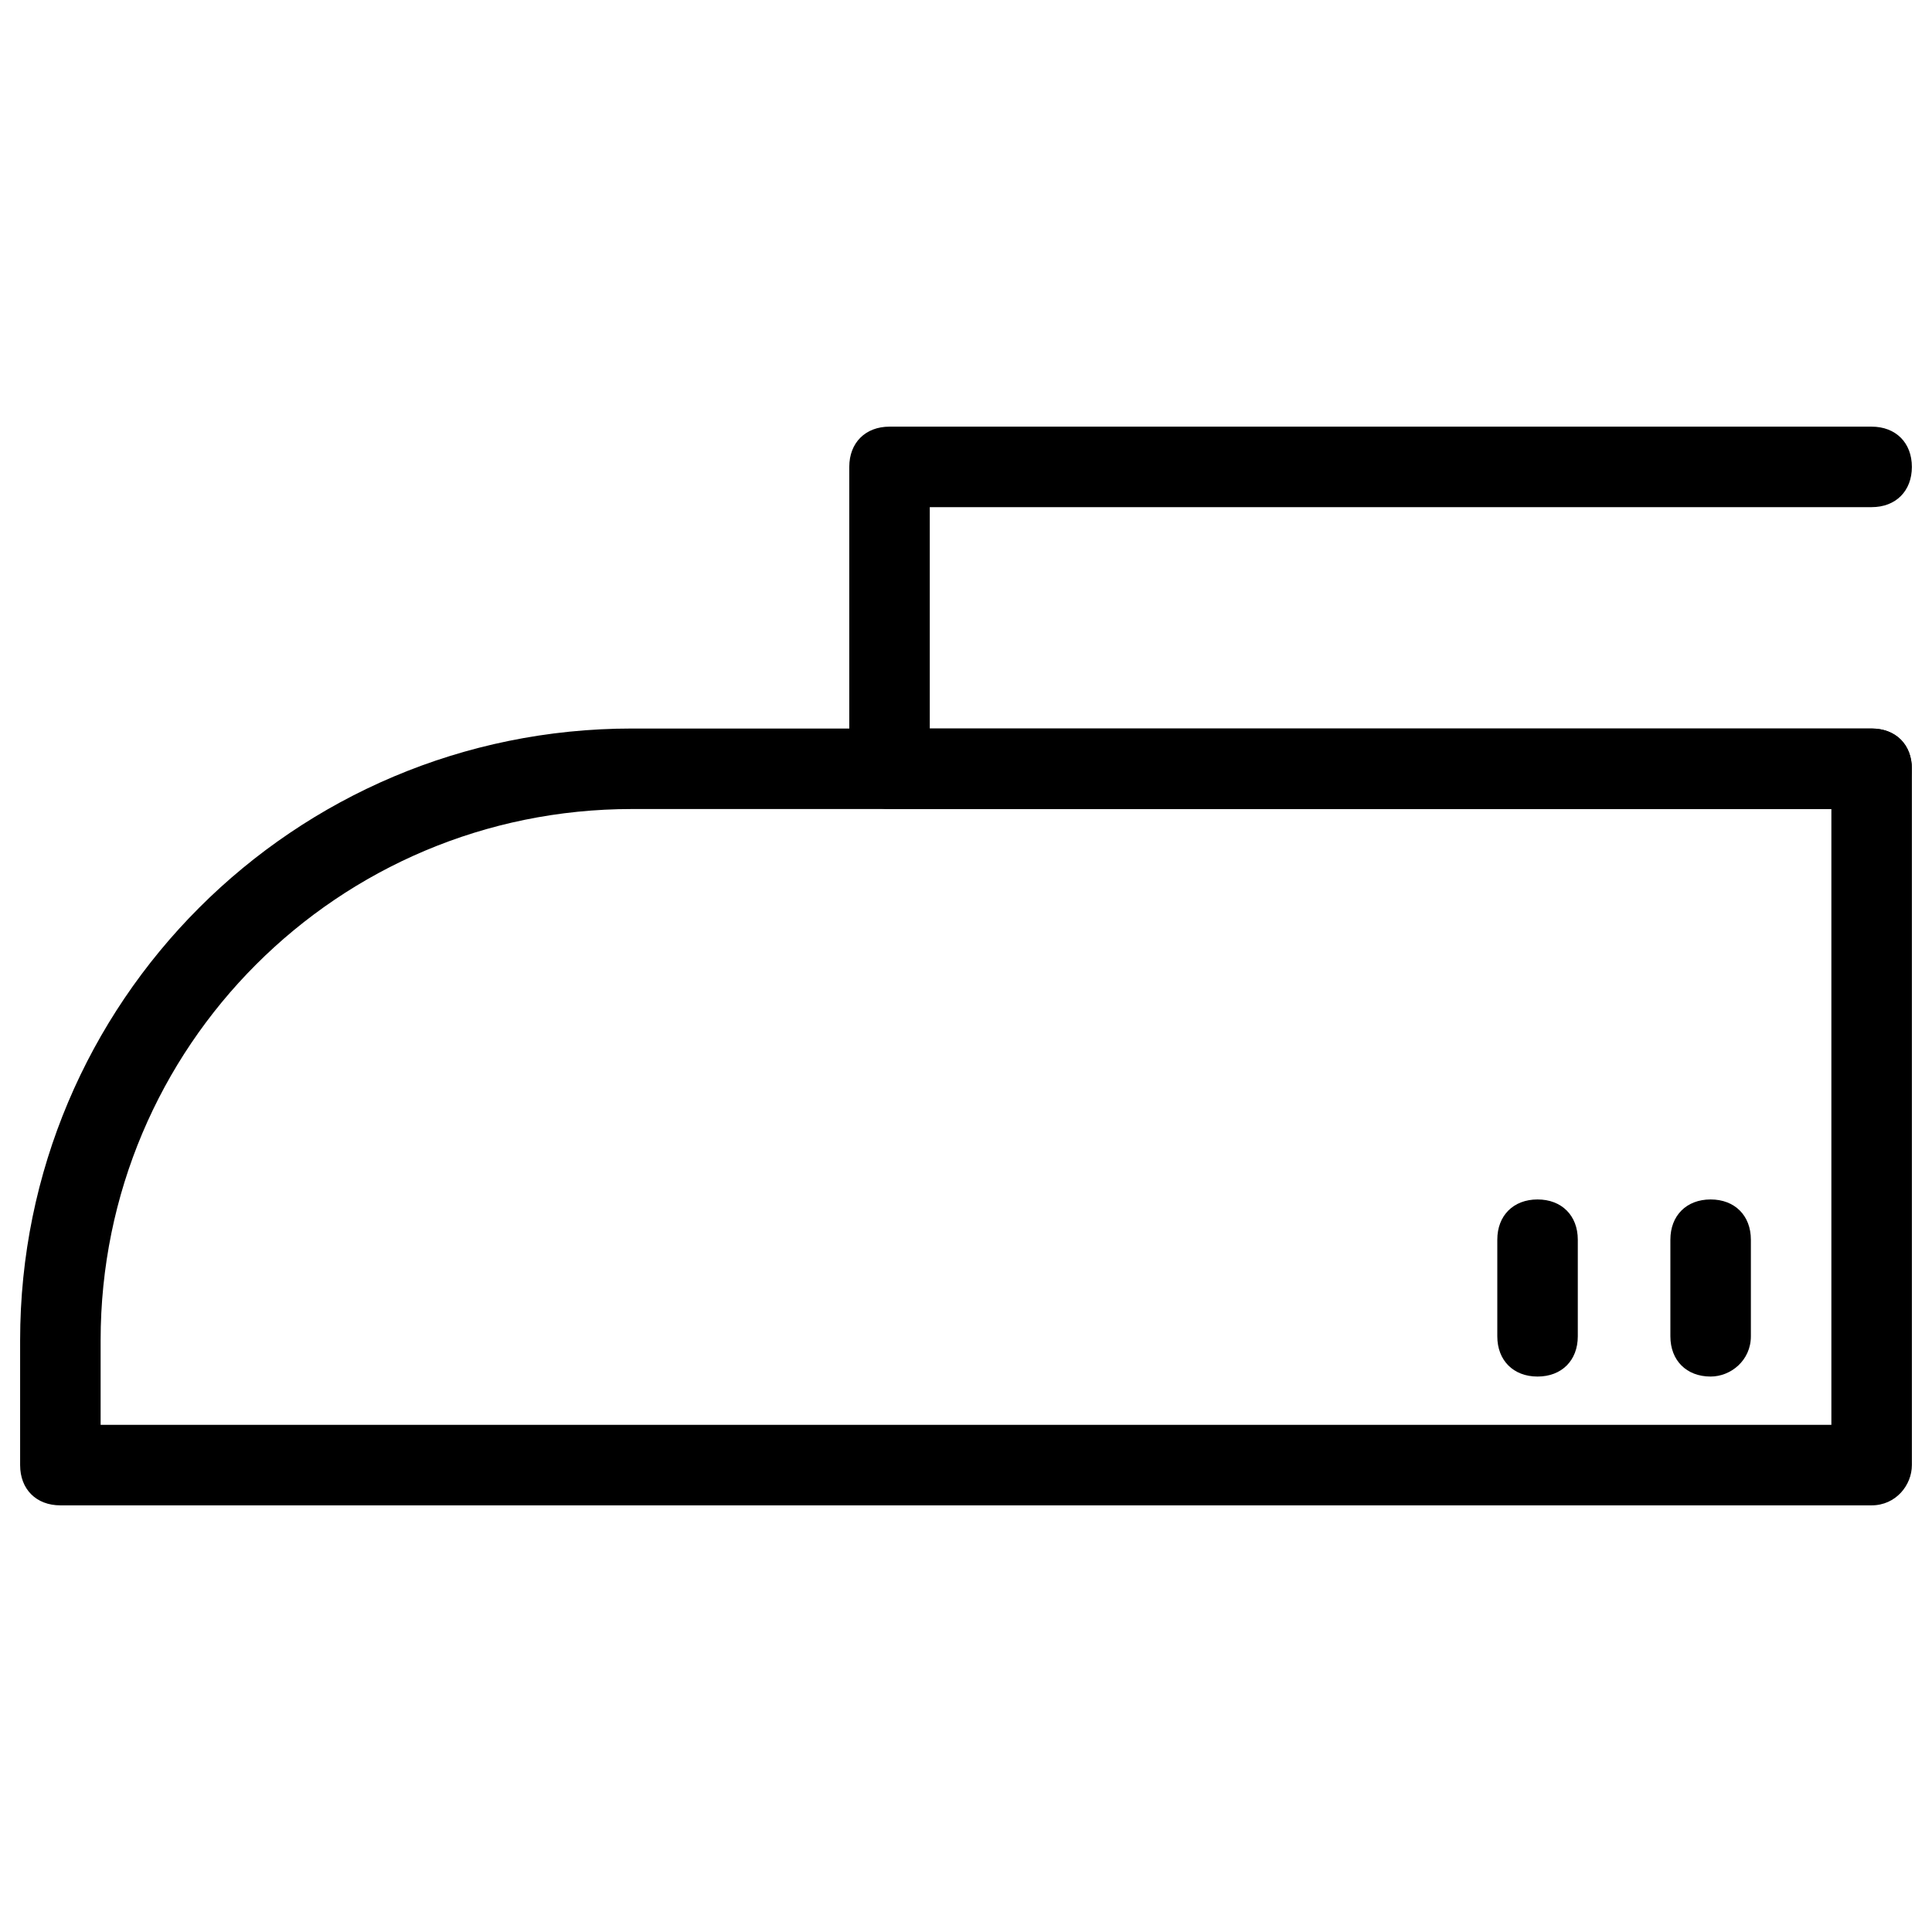
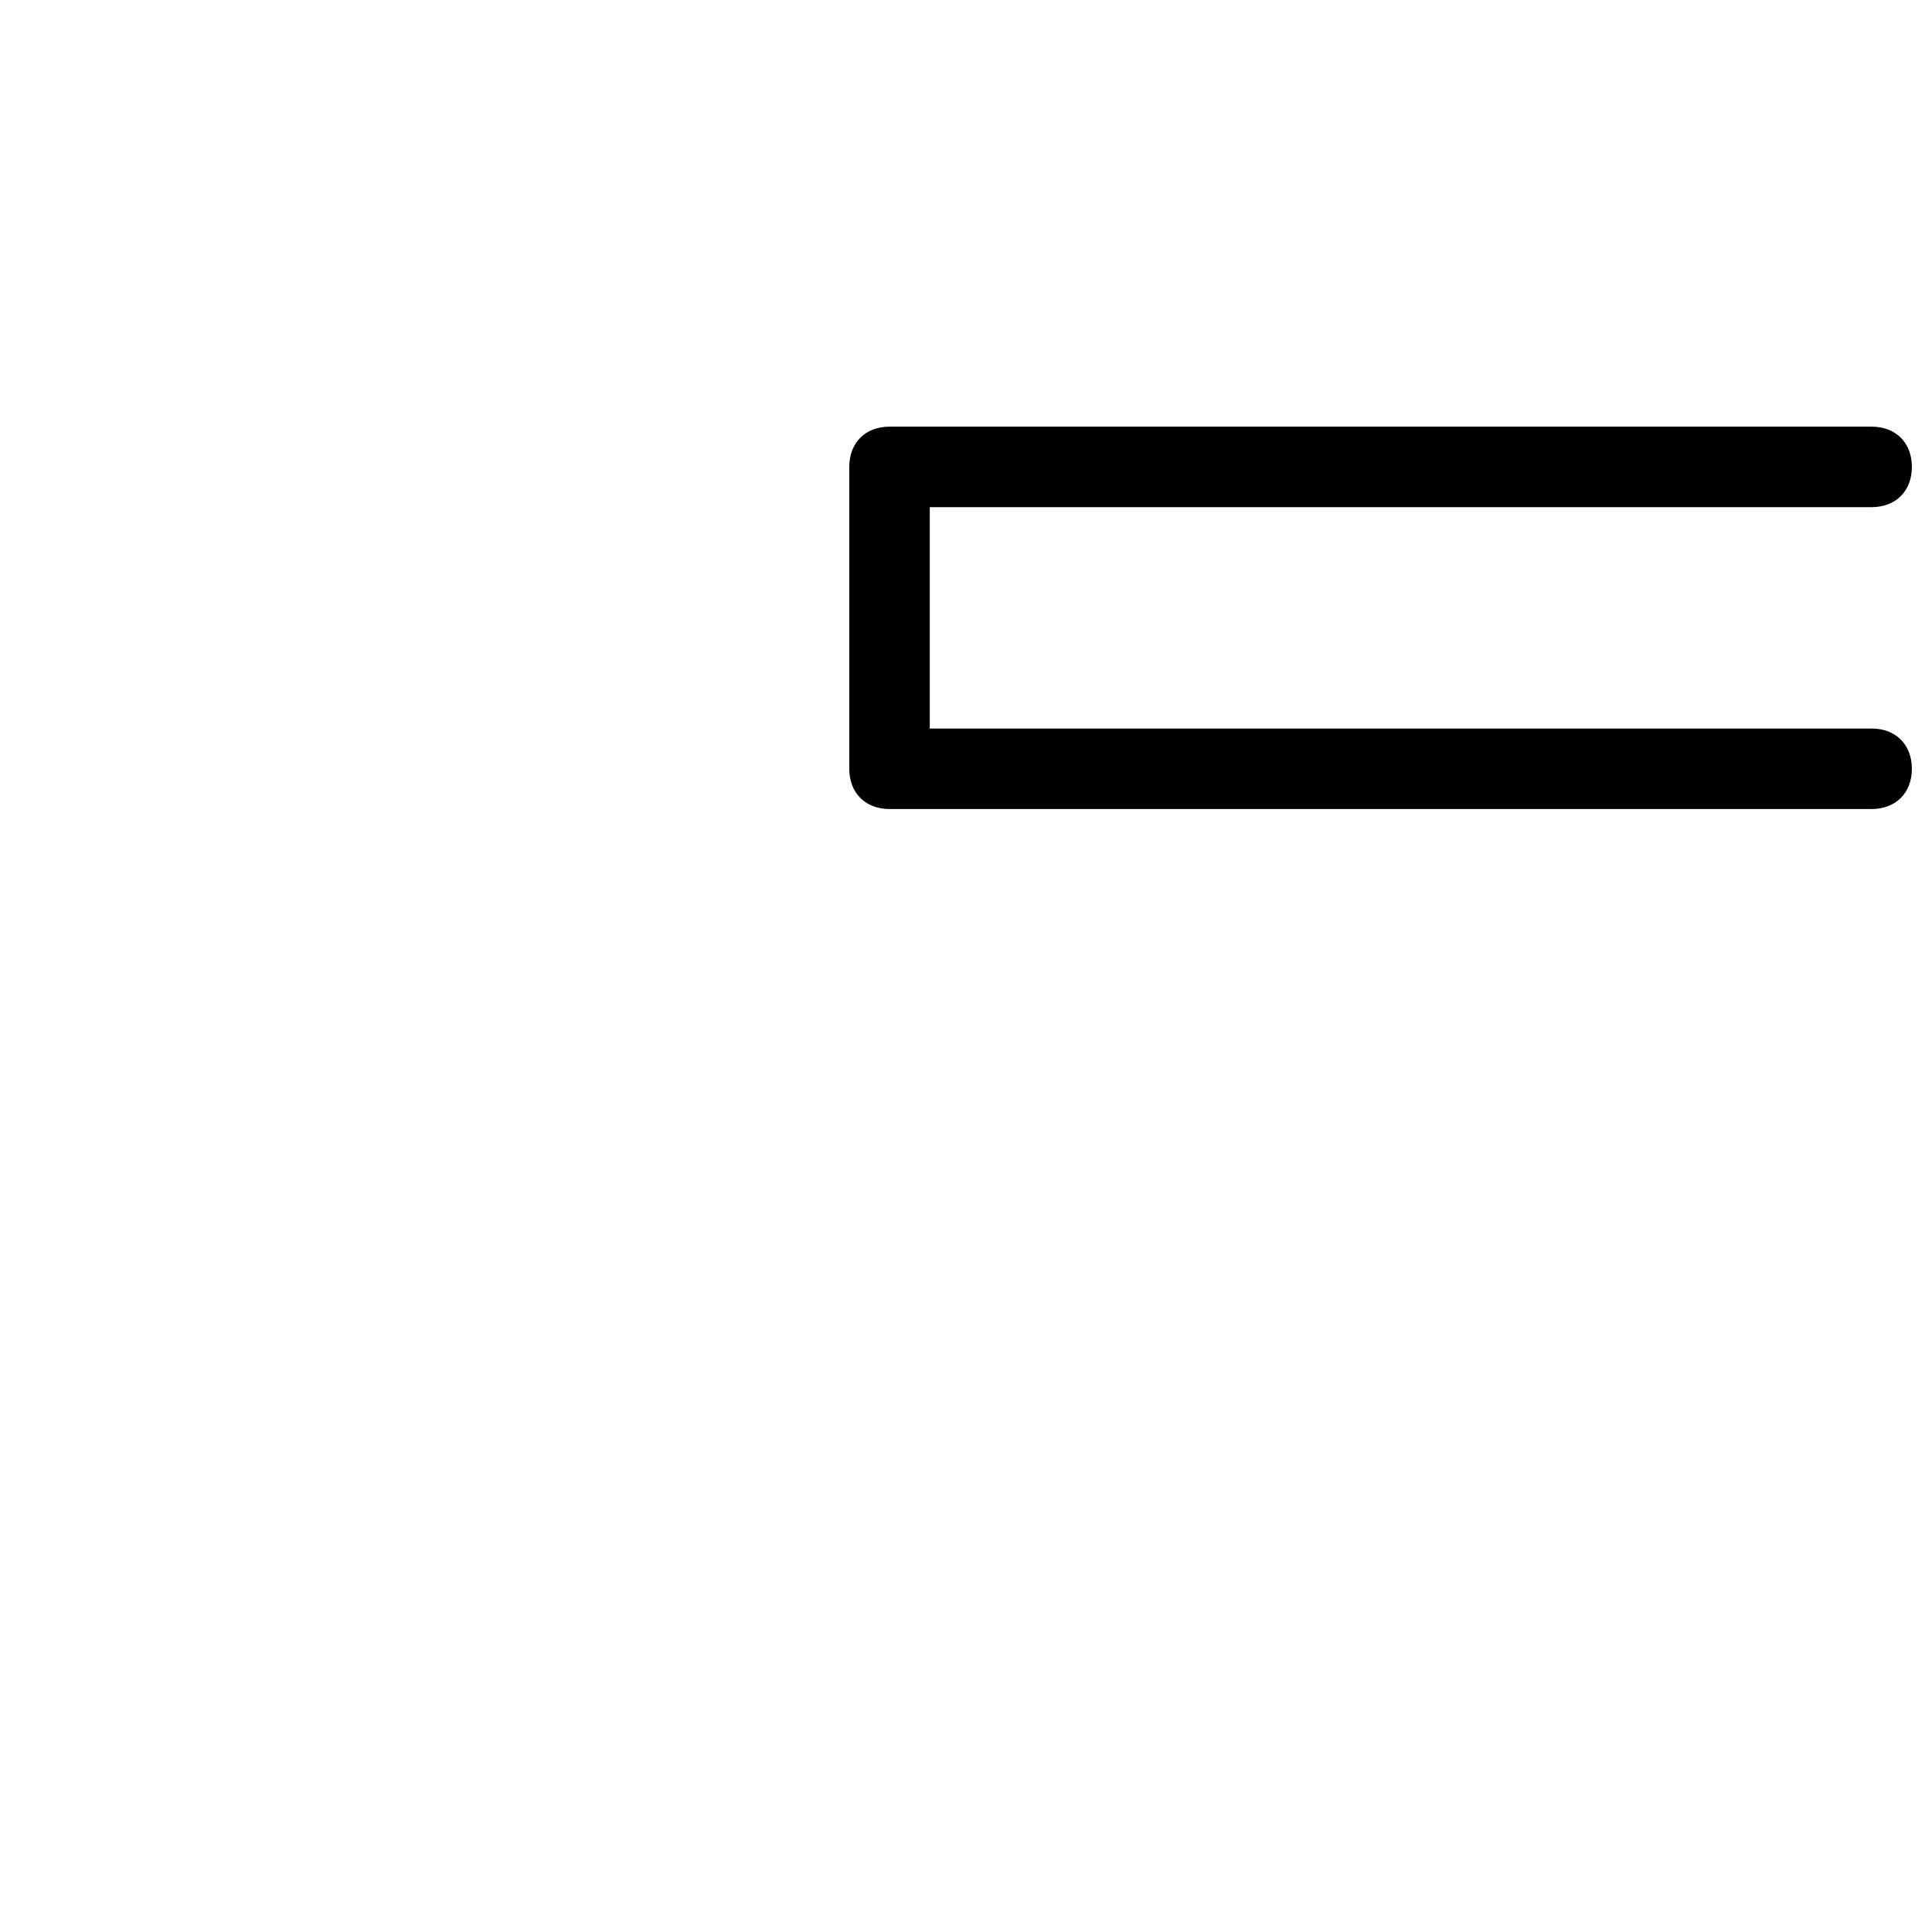
<svg xmlns="http://www.w3.org/2000/svg" height="100px" width="100px" fill="#000000" version="1.1" x="0px" y="0px" viewBox="0 0 48 48" style="enable-background:new 0 0 48 48;" xml:space="preserve">
  <style type="text/css"> .st0{fill:#000000;} </style>
  <g>
    <g>
-       <path class="st0" d="M46.5,37.4h-45c-0.6,0-1-0.4-1-1v-3.1c0-8.4,6.8-15.2,15.2-15.2h30.8c0.6,0,1,0.4,1,1v17.3 C47.5,36.9,47.1,37.4,46.5,37.4z M2.5,35.4h43V20.1H15.7C8.4,20.1,2.5,26,2.5,33.3V35.4z" />
-     </g>
+       </g>
    <g>
      <path class="st0" d="M46.5,20.1H22.1c-0.6,0-1-0.4-1-1v-7.5c0-0.6,0.4-1,1-1h24.4c0.6,0,1,0.4,1,1s-0.4,1-1,1H23.1v5.5h23.4 c0.6,0,1,0.4,1,1S47.1,20.1,46.5,20.1z" />
    </g>
    <g>
-       <path class="st0" d="M42.5,34.2c-0.6,0-1-0.4-1-1v-2.4c0-0.6,0.4-1,1-1s1,0.4,1,1v2.4C43.5,33.8,43,34.2,42.5,34.2z" />
-     </g>
+       </g>
    <g>
-       <path class="st0" d="M38.2,34.2c-0.6,0-1-0.4-1-1v-2.4c0-0.6,0.4-1,1-1s1,0.4,1,1v2.4C39.2,33.8,38.8,34.2,38.2,34.2z" />
-     </g>
+       </g>
  </g>
</svg>